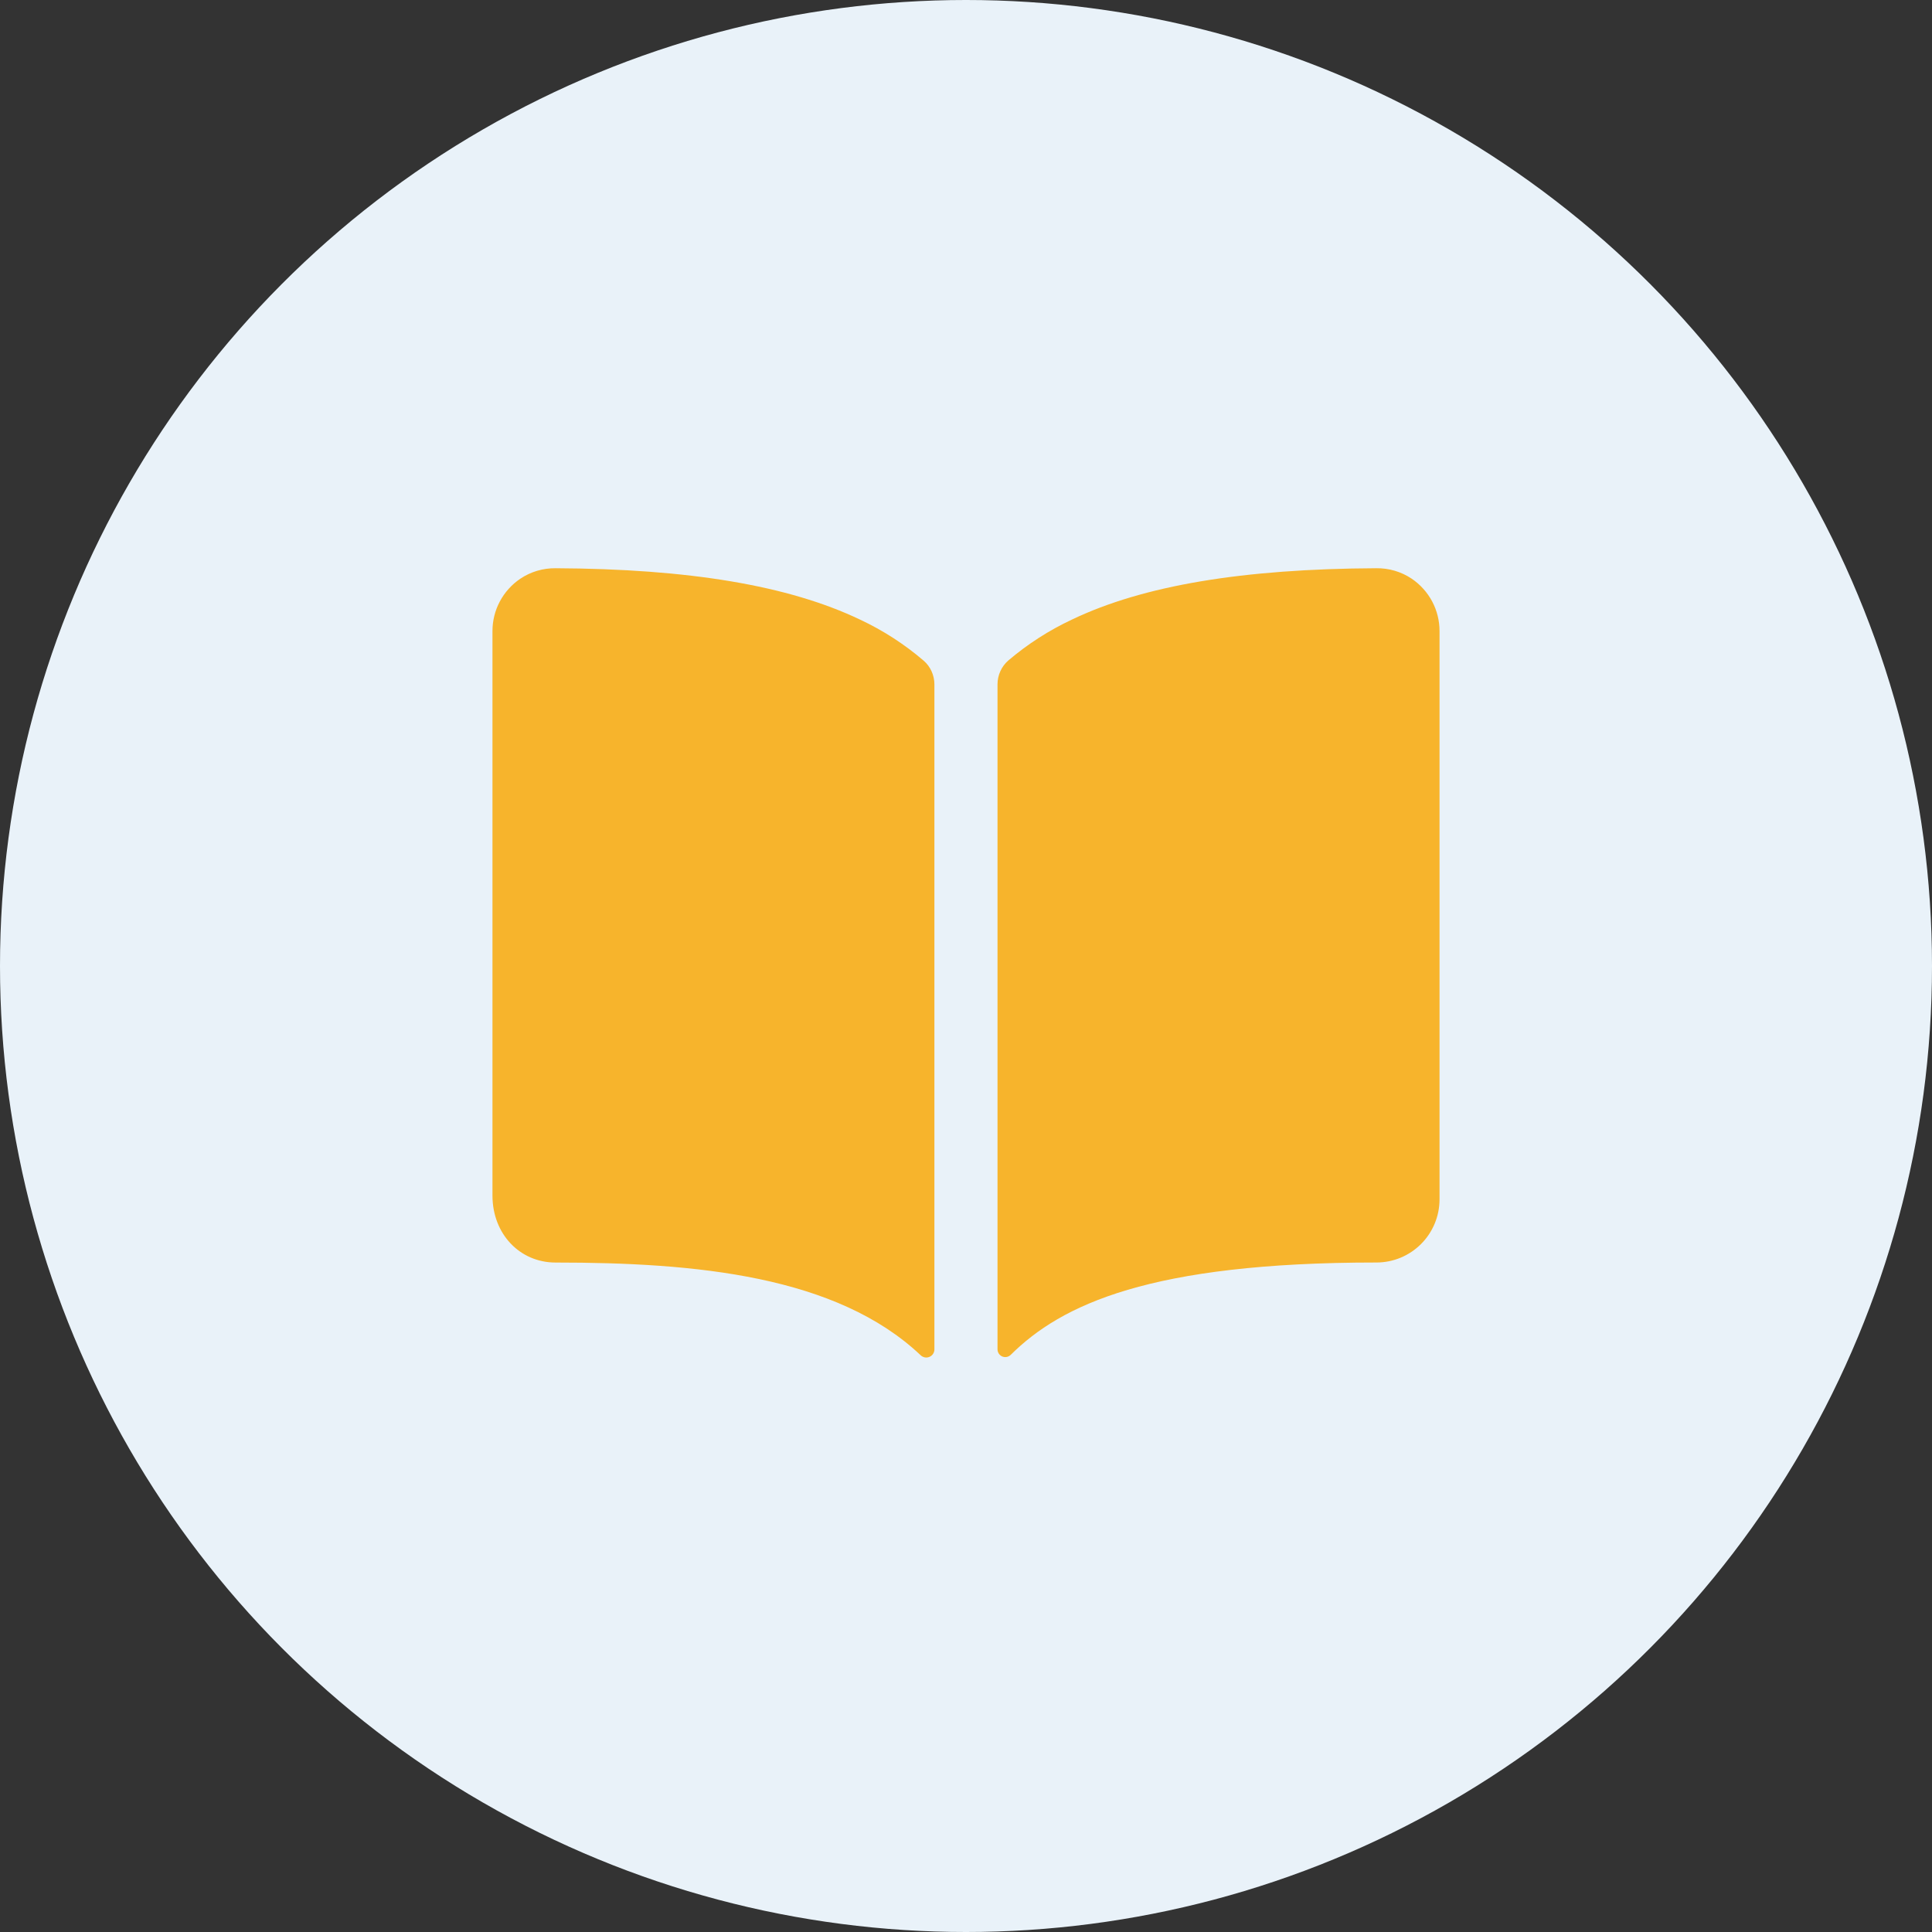
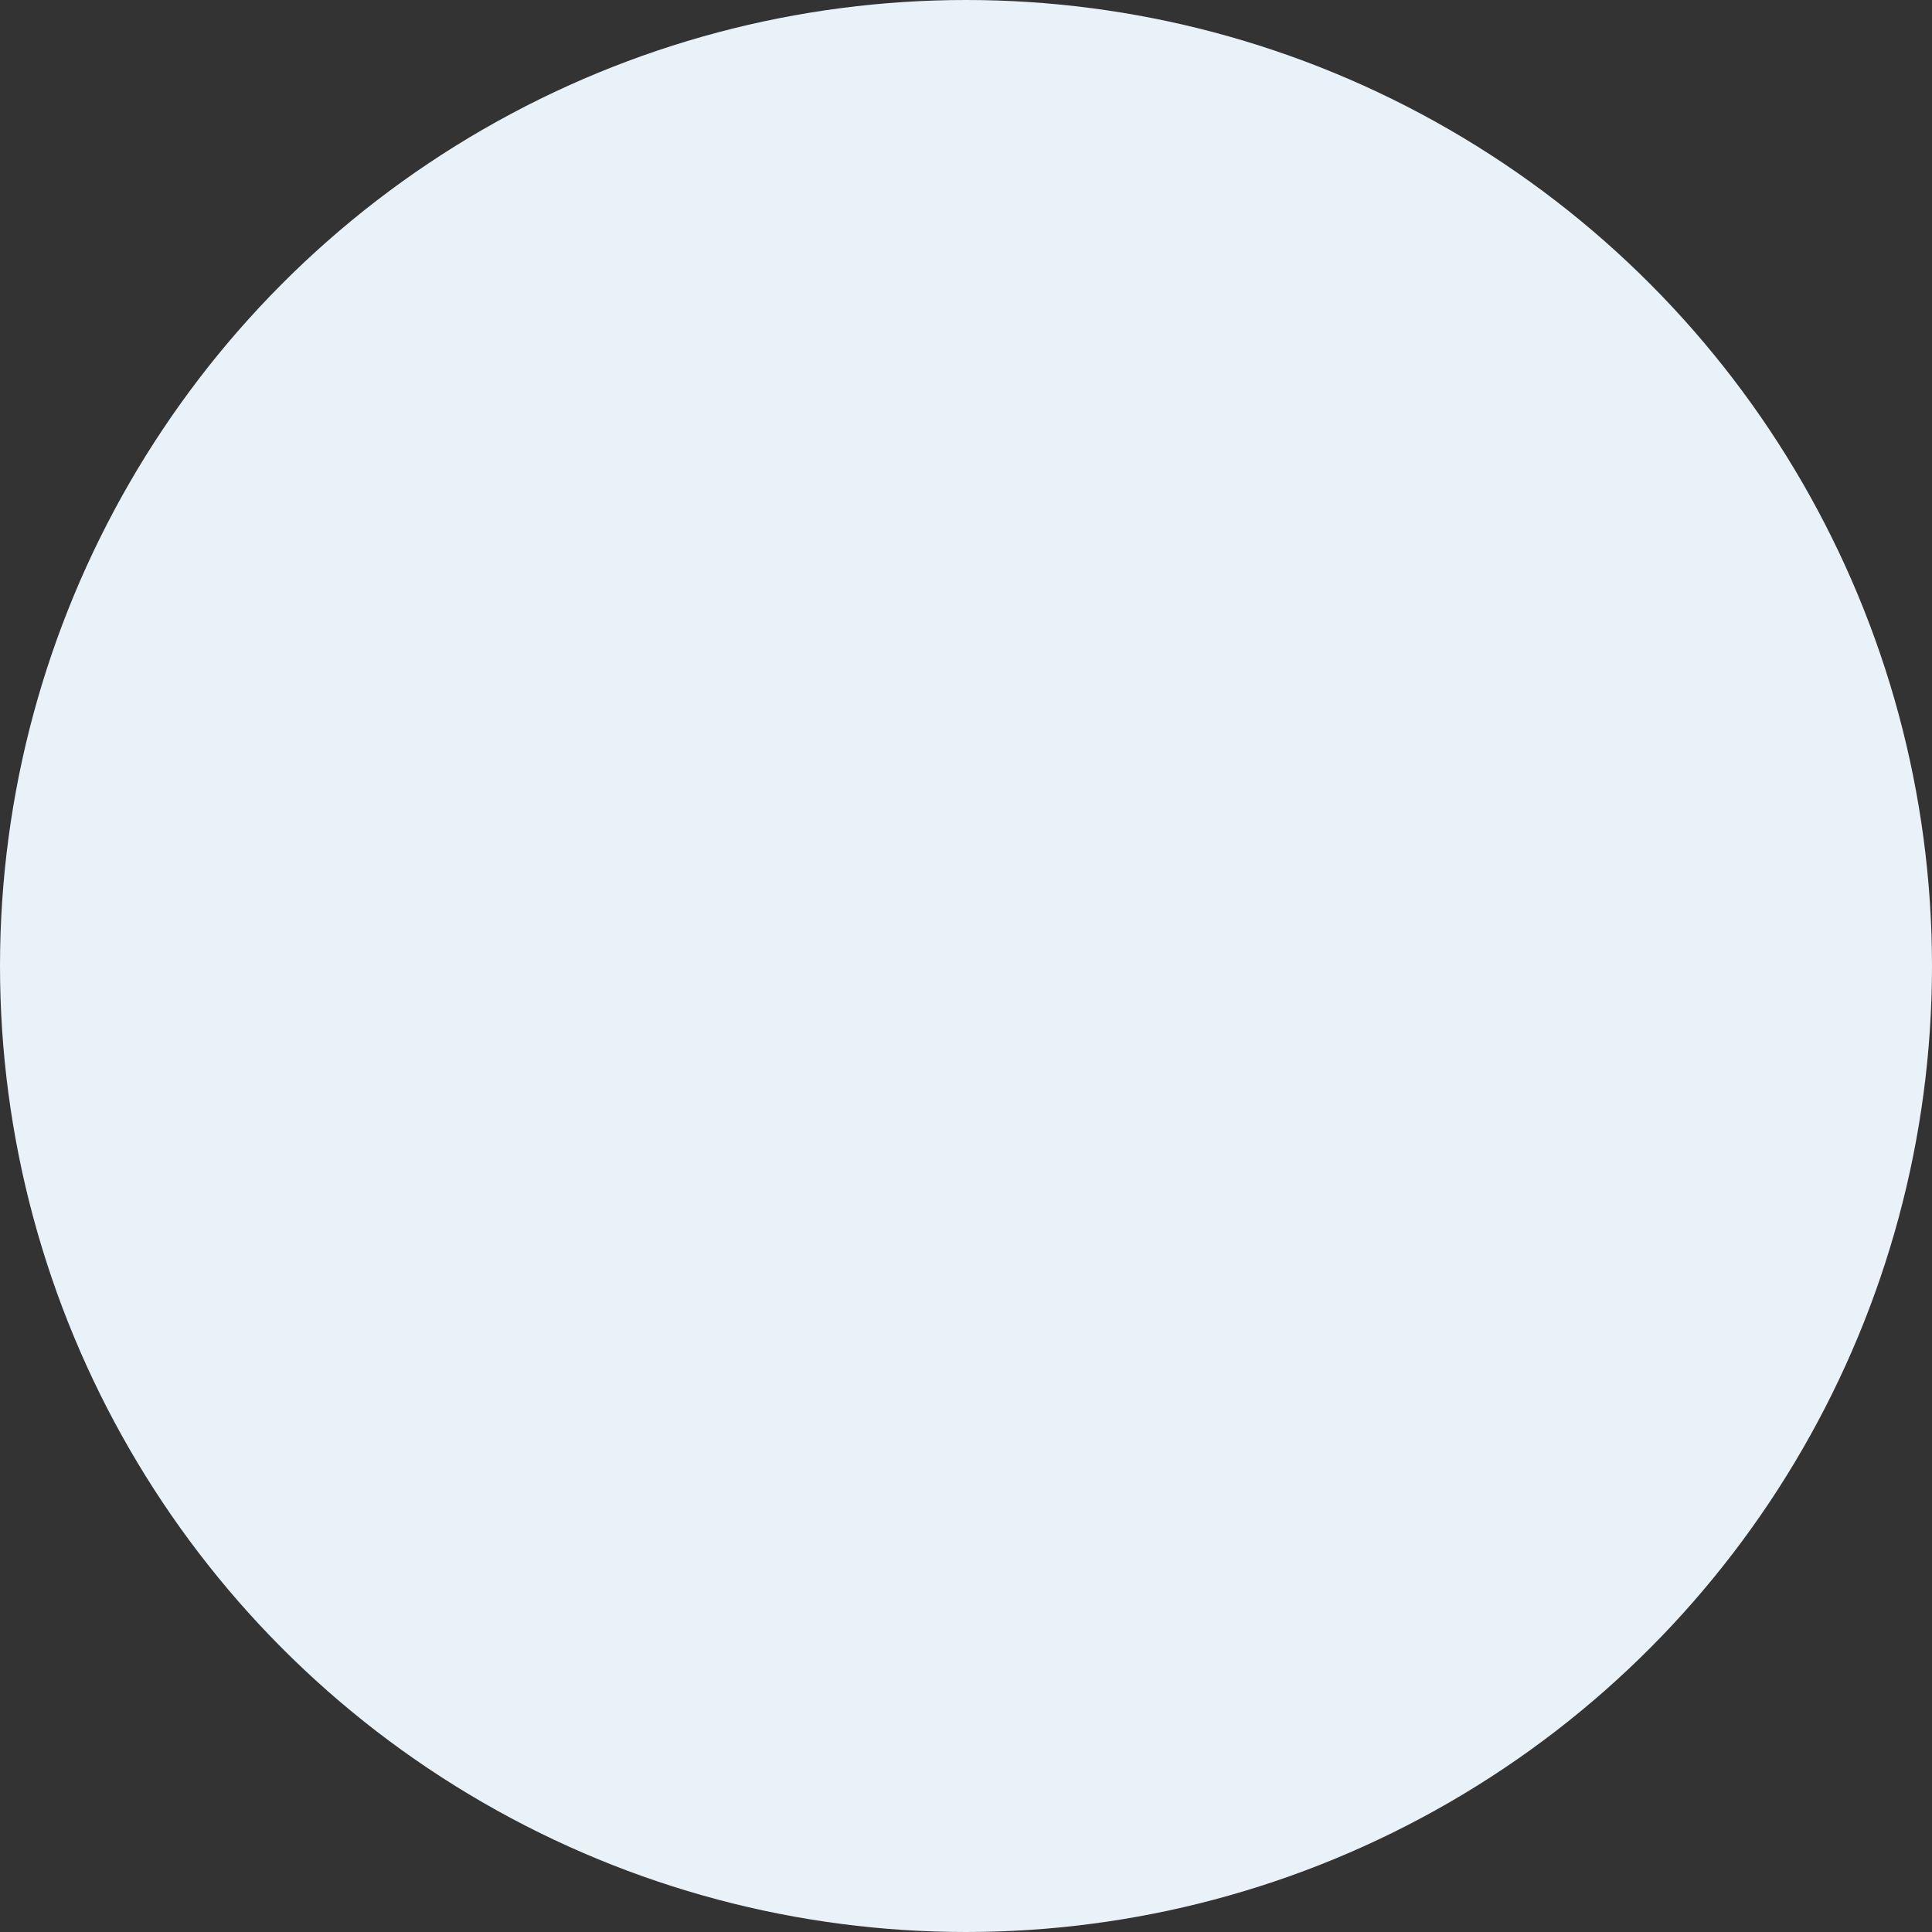
<svg xmlns="http://www.w3.org/2000/svg" width="51" height="51" viewBox="0 0 51 51" fill="none">
  <rect x="0" y="0" width="51" height="51" fill="#333333" stroke="none" />
  <circle cx="25.5" cy="25.5" r="25.5" fill="#E9F2F9" />
-   <path d="M22.699 16.354C20.818 15.456 18.188 15.016 14.666 15C14.335 14.996 14.009 15.092 13.733 15.278C13.507 15.431 13.322 15.637 13.194 15.878C13.066 16.119 12.999 16.388 13 16.662V31.561C13 32.569 13.717 33.328 14.666 33.328C18.368 33.328 22.081 33.674 24.304 35.776C24.335 35.805 24.373 35.824 24.414 35.832C24.456 35.839 24.498 35.834 24.537 35.817C24.575 35.801 24.608 35.773 24.631 35.738C24.654 35.703 24.666 35.662 24.666 35.62V18.064C24.666 17.945 24.64 17.828 24.591 17.72C24.542 17.612 24.471 17.516 24.381 17.439C23.872 17.003 23.306 16.638 22.699 16.354ZM37.265 15.276C36.989 15.091 36.663 14.995 36.331 15C32.81 15.016 30.18 15.454 28.299 16.354C27.692 16.638 27.126 17.002 26.616 17.436C26.527 17.514 26.455 17.61 26.407 17.718C26.358 17.826 26.332 17.943 26.332 18.061V35.619C26.332 35.659 26.344 35.699 26.366 35.732C26.389 35.766 26.42 35.792 26.457 35.808C26.495 35.823 26.536 35.828 26.575 35.82C26.615 35.812 26.651 35.793 26.68 35.765C28.017 34.437 30.363 33.327 36.334 33.327C36.776 33.327 37.199 33.152 37.512 32.839C37.824 32.527 38 32.103 38 31.661V16.662C38.001 16.388 37.934 16.119 37.806 15.877C37.677 15.636 37.492 15.429 37.265 15.276Z" fill="#F7B42C" />
</svg>